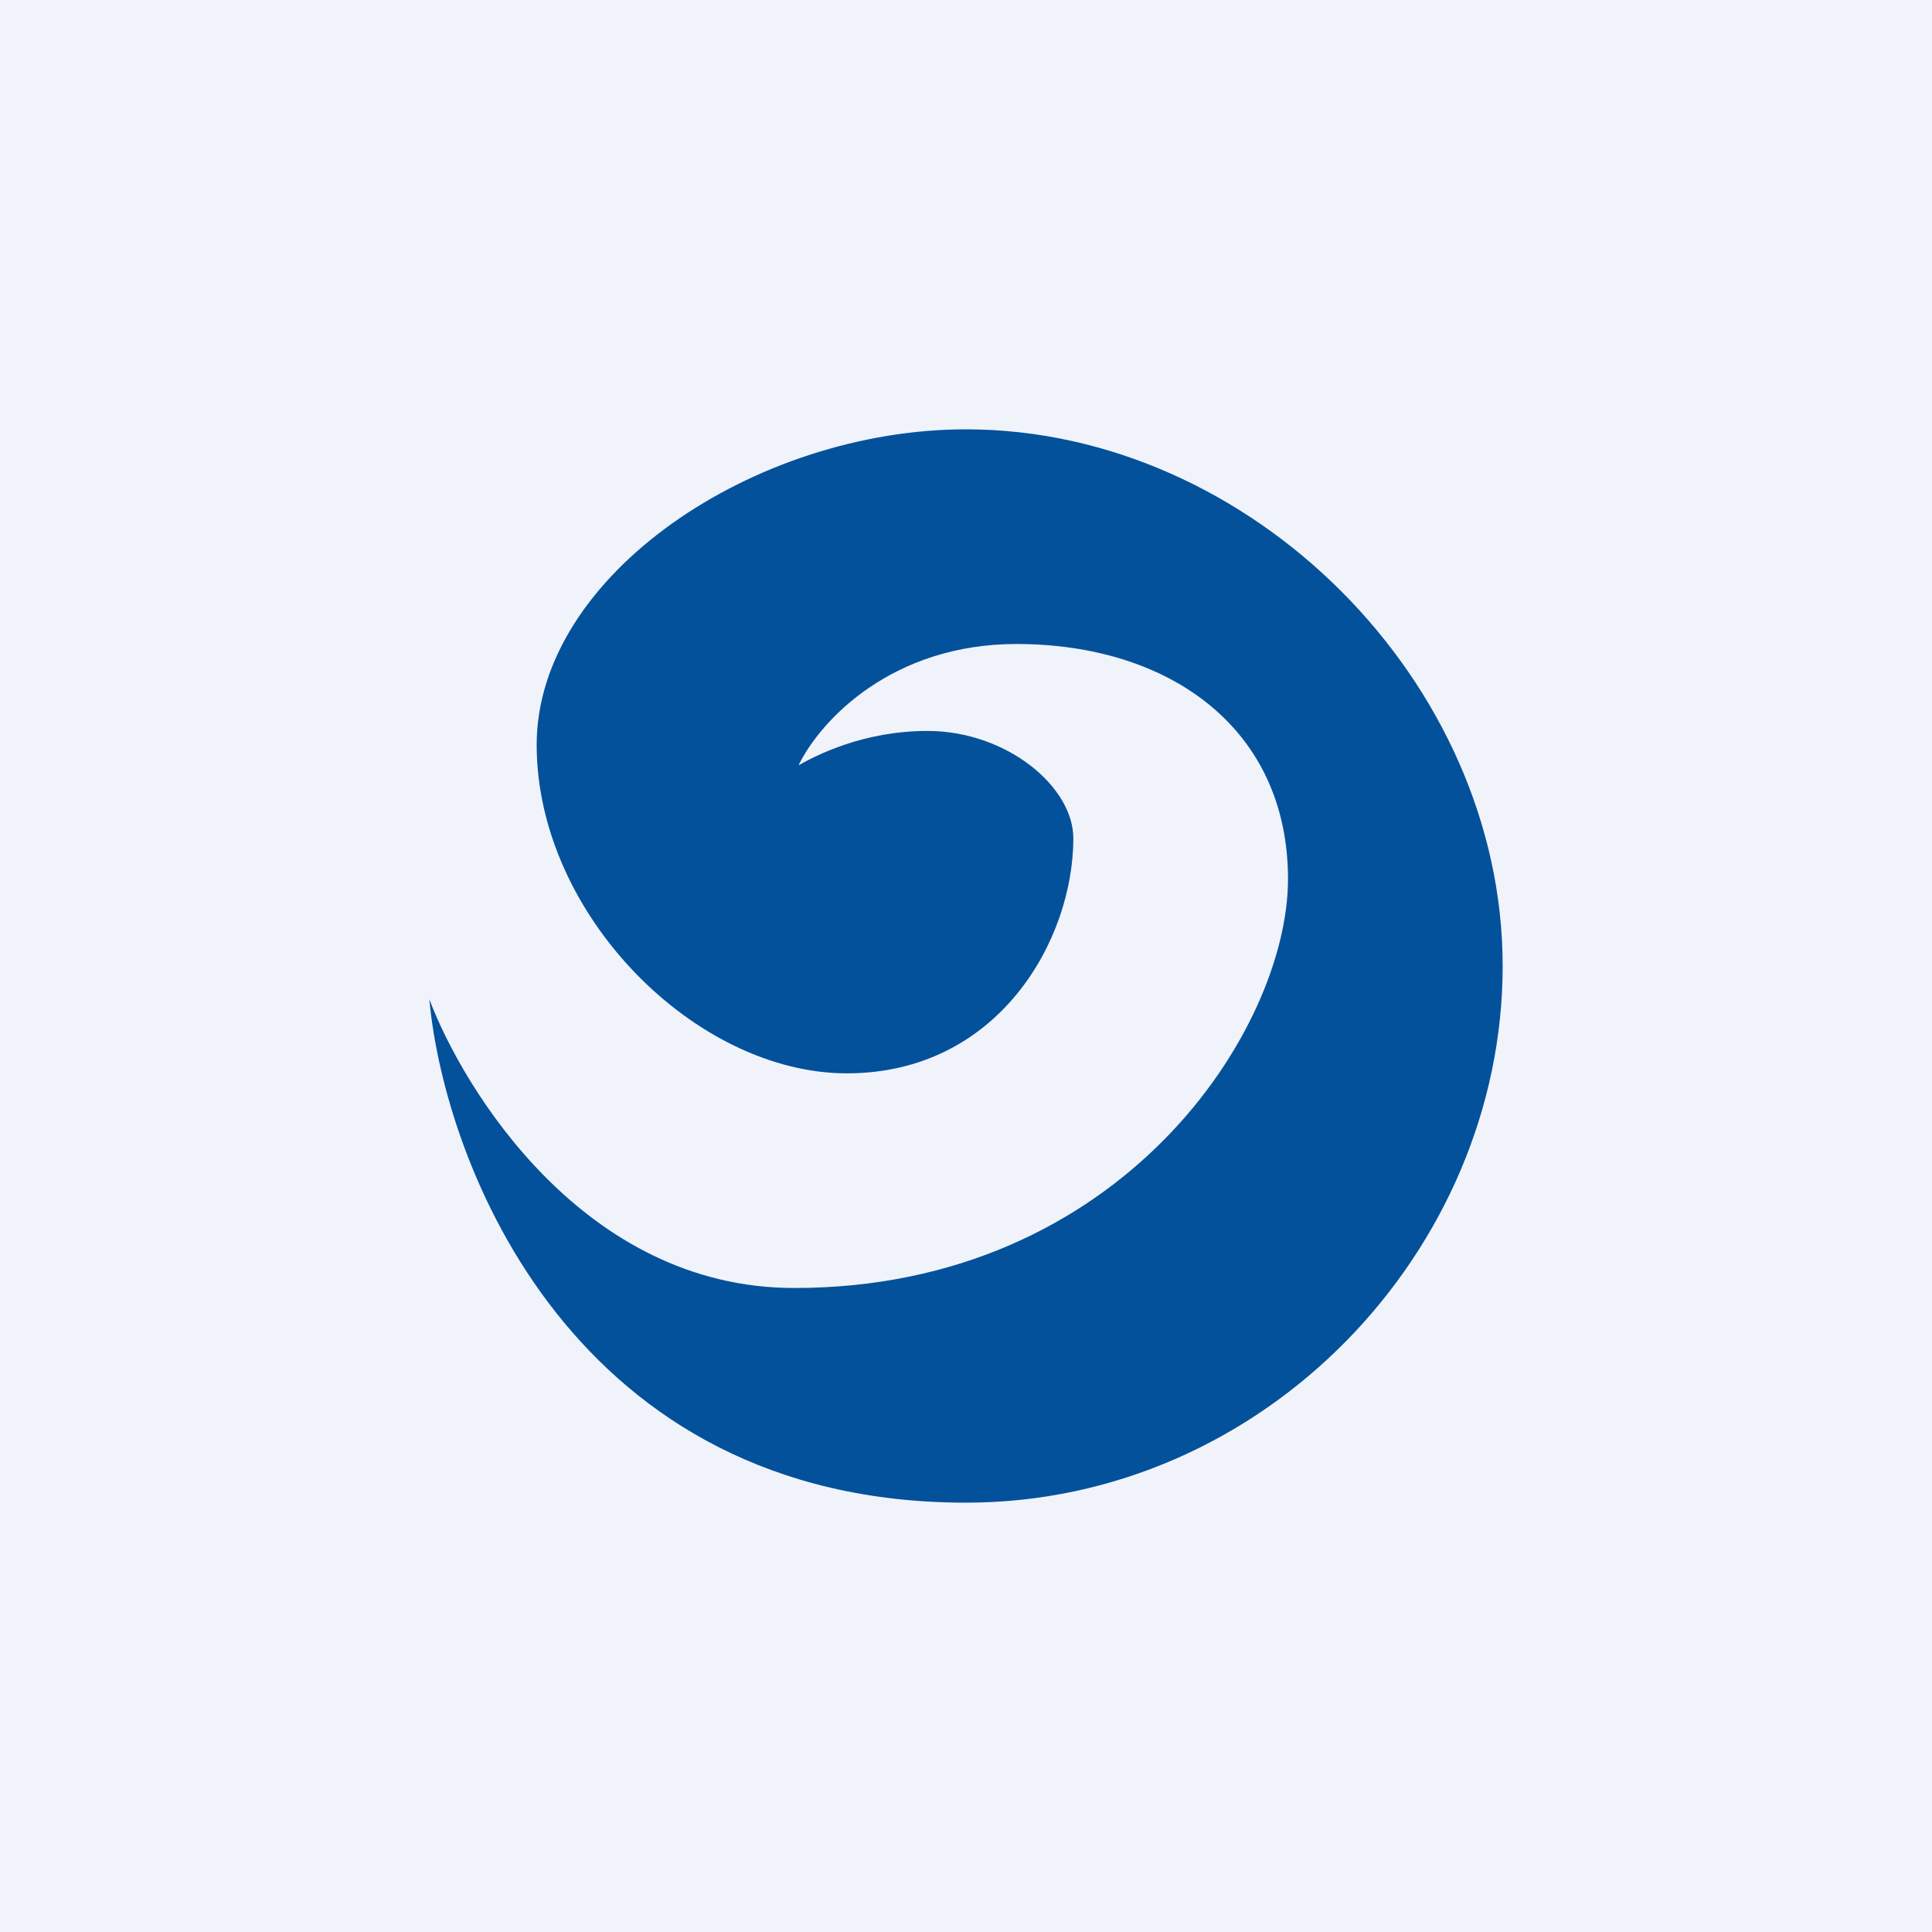
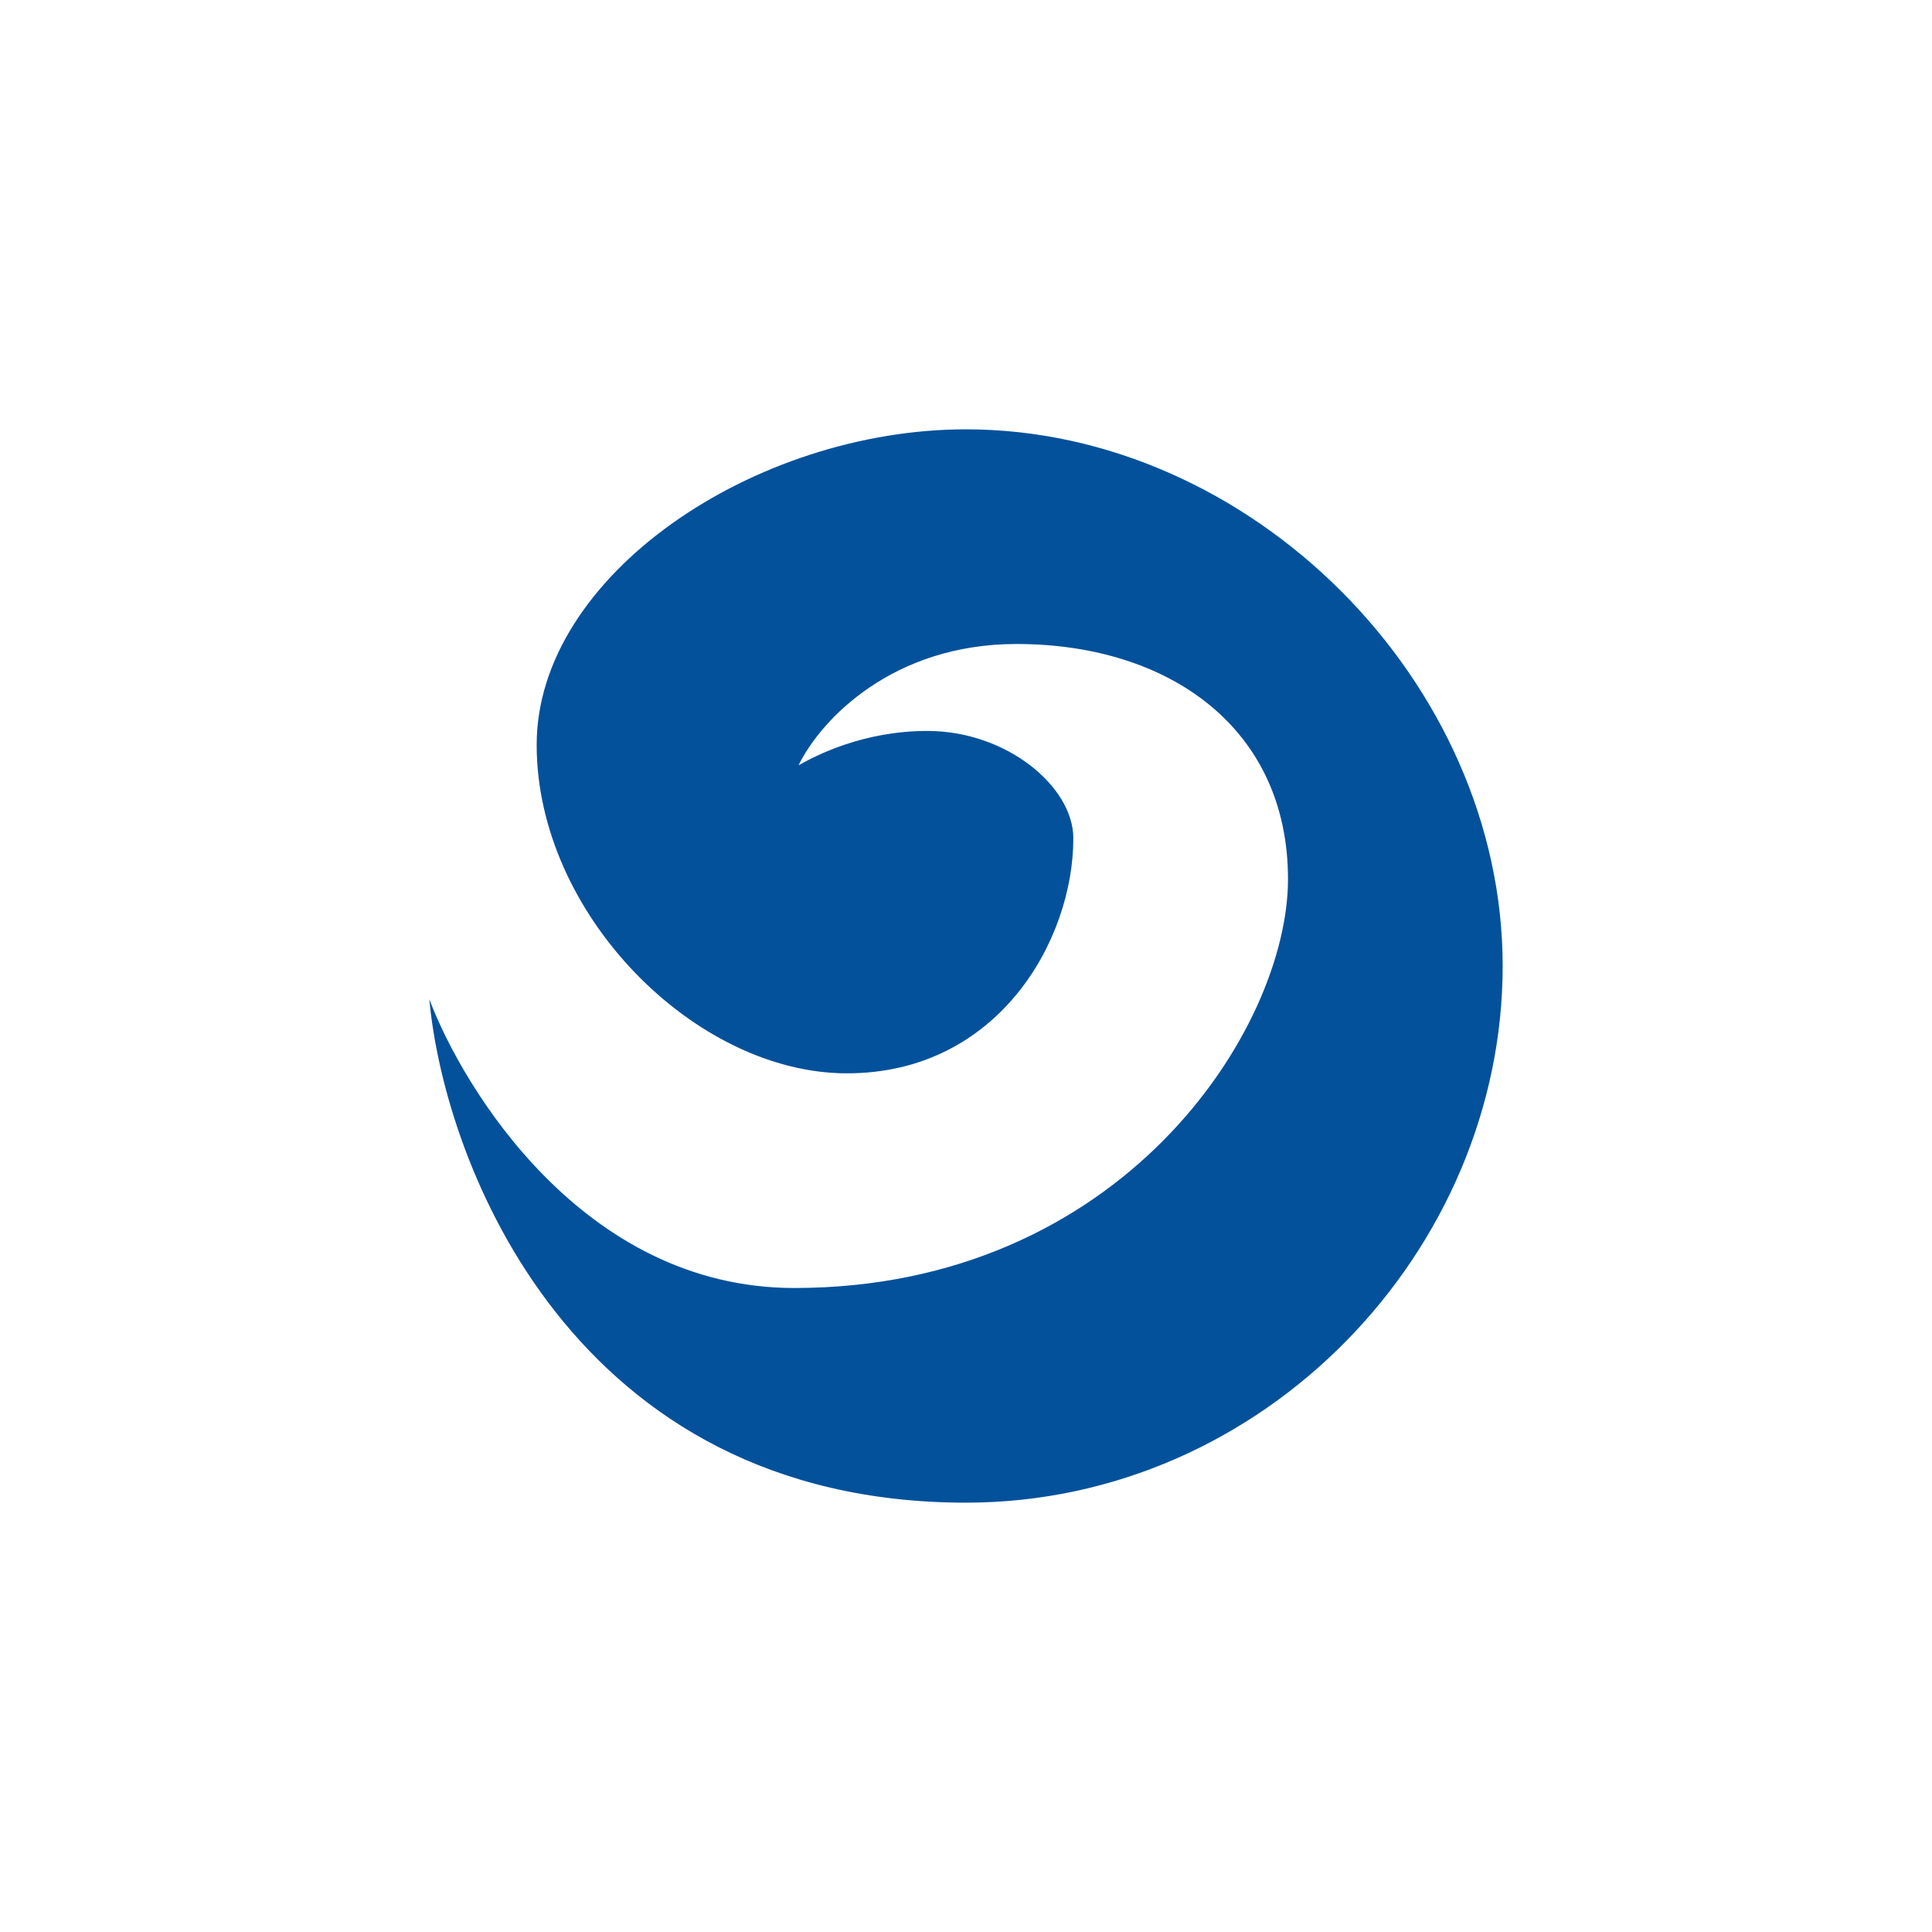
<svg xmlns="http://www.w3.org/2000/svg" width="18" height="18" viewBox="0 0 18 18">
-   <path fill="#F0F3FA" d="M0 0h18v18H0z" />
  <path d="M9 14c-3.66 0-4.86-3.16-5-4.69.31.82 1.43 2.69 3.4 2.69 3.05 0 4.6-2.41 4.6-3.81S10.9 6 9.47 6c-1.15 0-1.82.7-2.03 1.13.16-.09.6-.32 1.2-.32.74 0 1.36.52 1.36 1C10 8.76 9.3 10 7.89 10S5 8.52 5 6.94 7.03 4 9 4c2.65 0 5 2.35 5 5s-2.22 5-5 5Z" fill="#03519B" />
</svg>